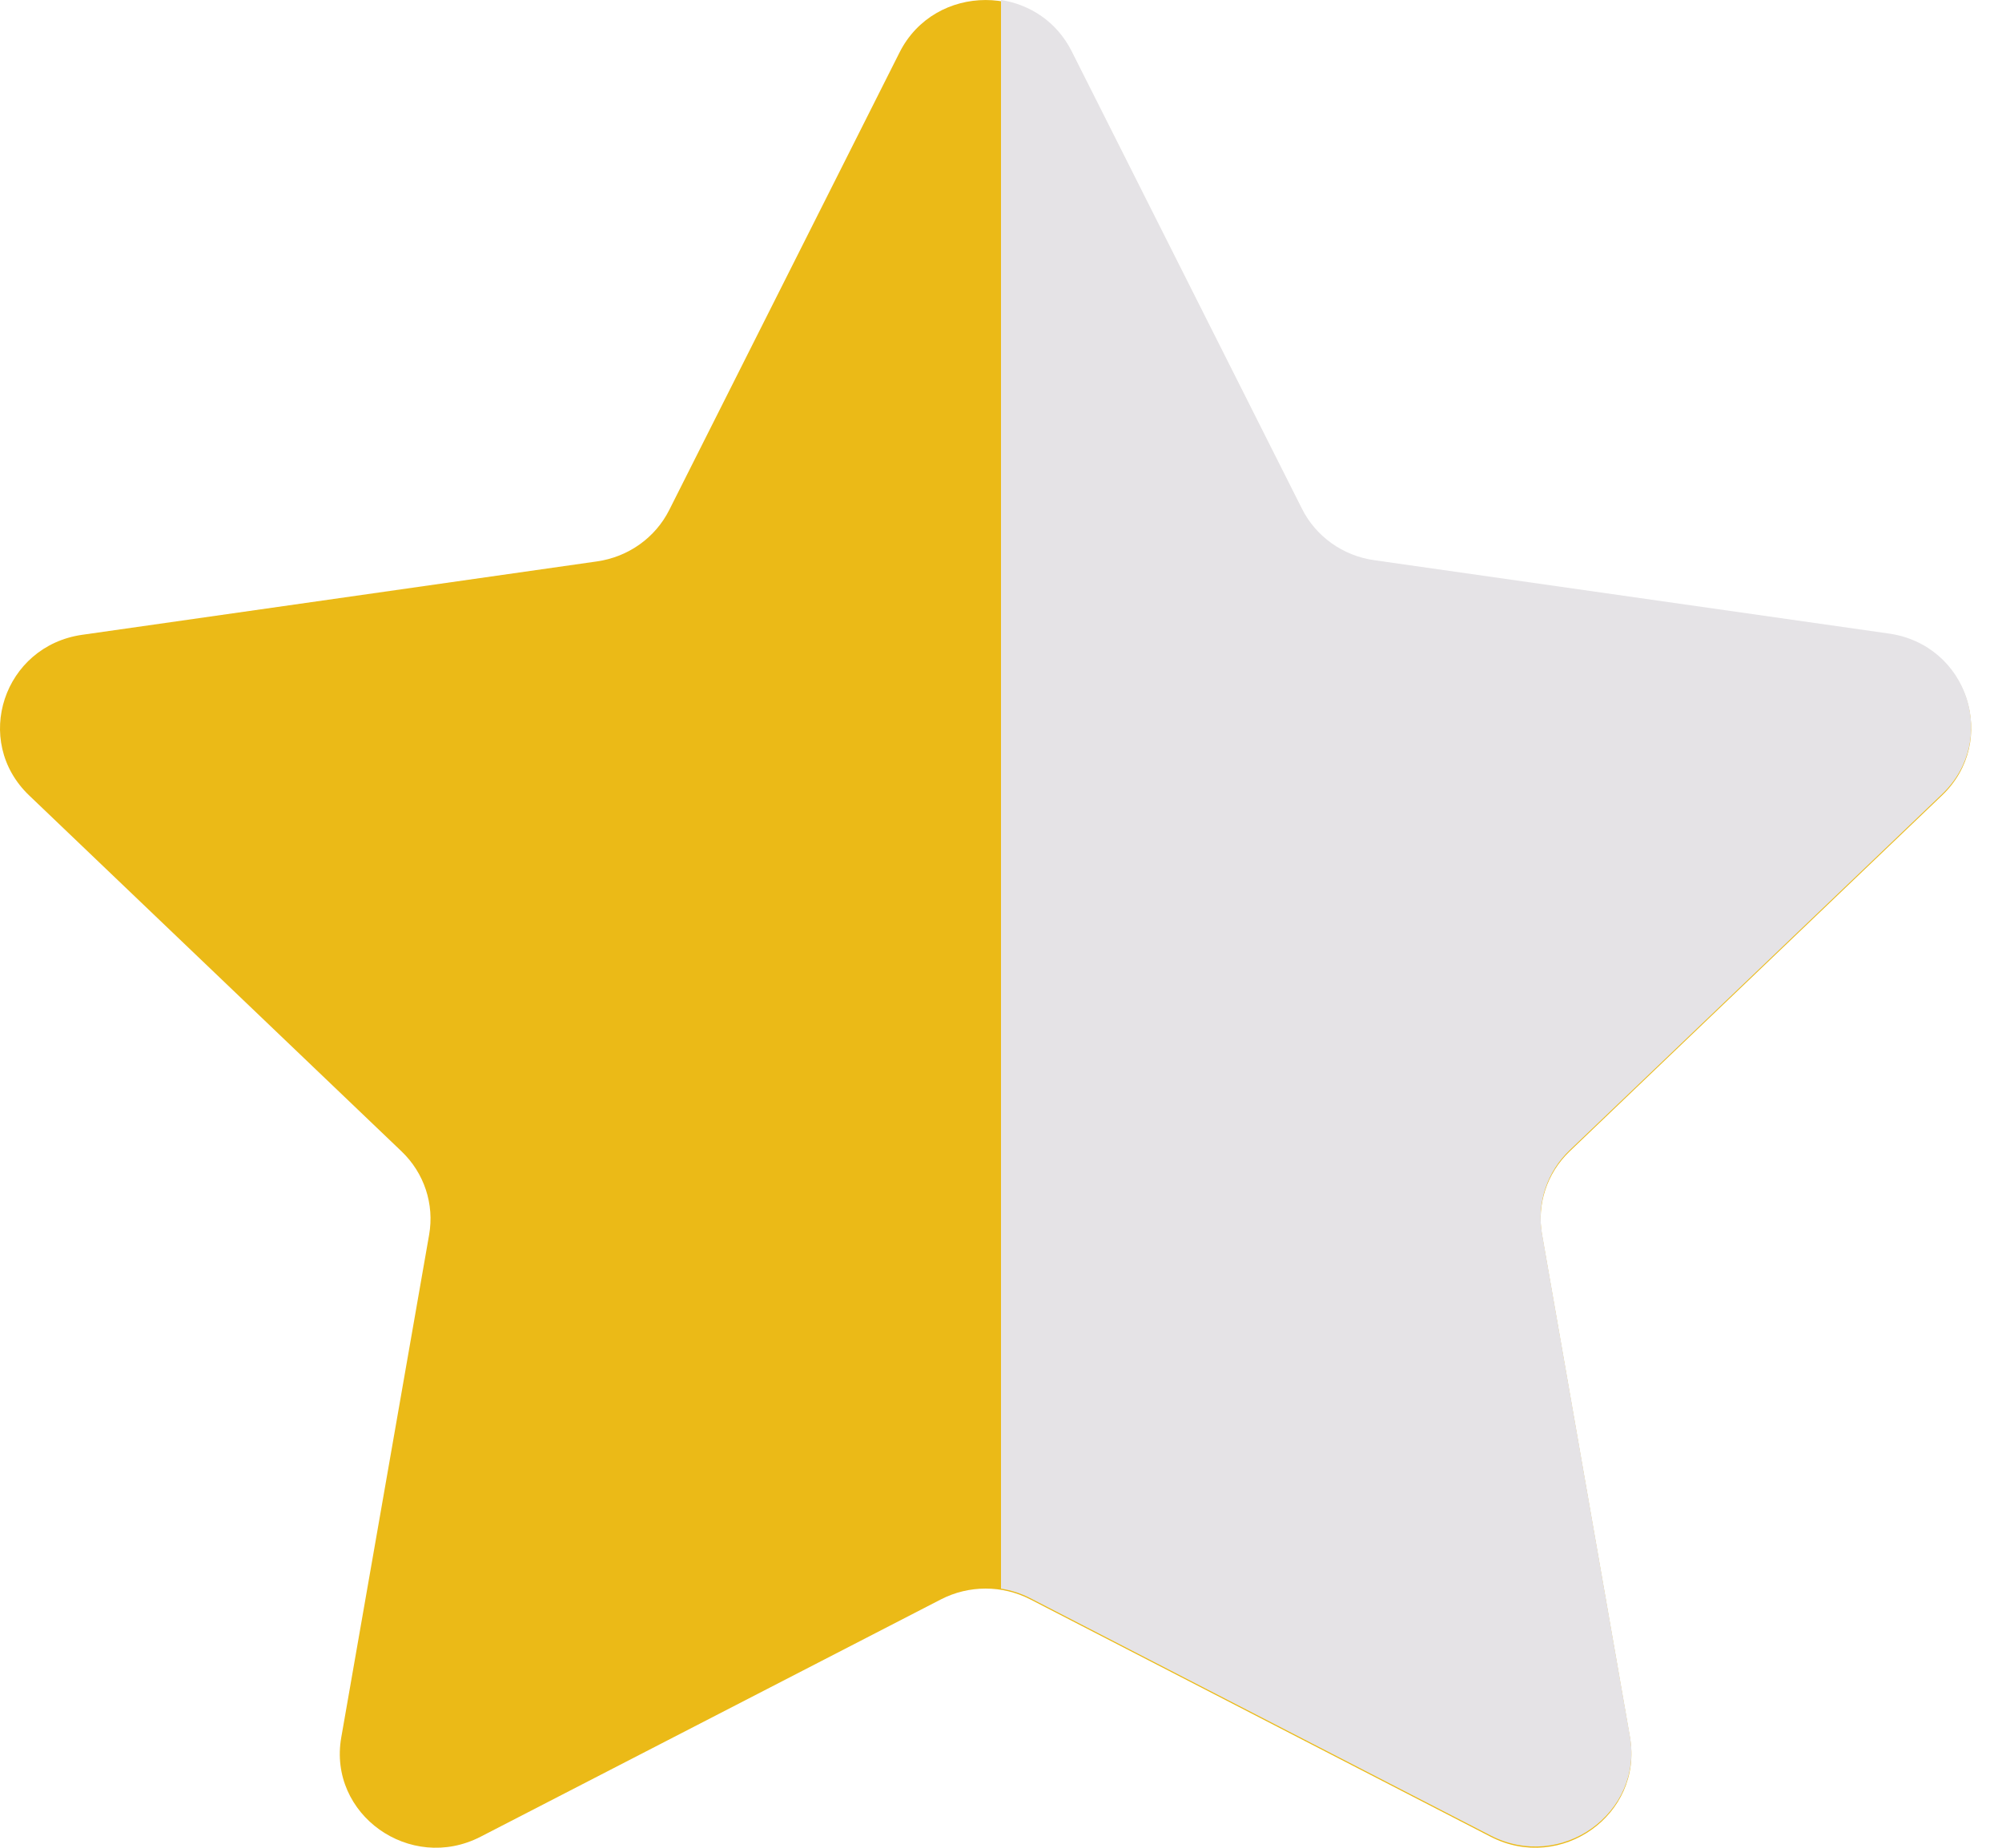
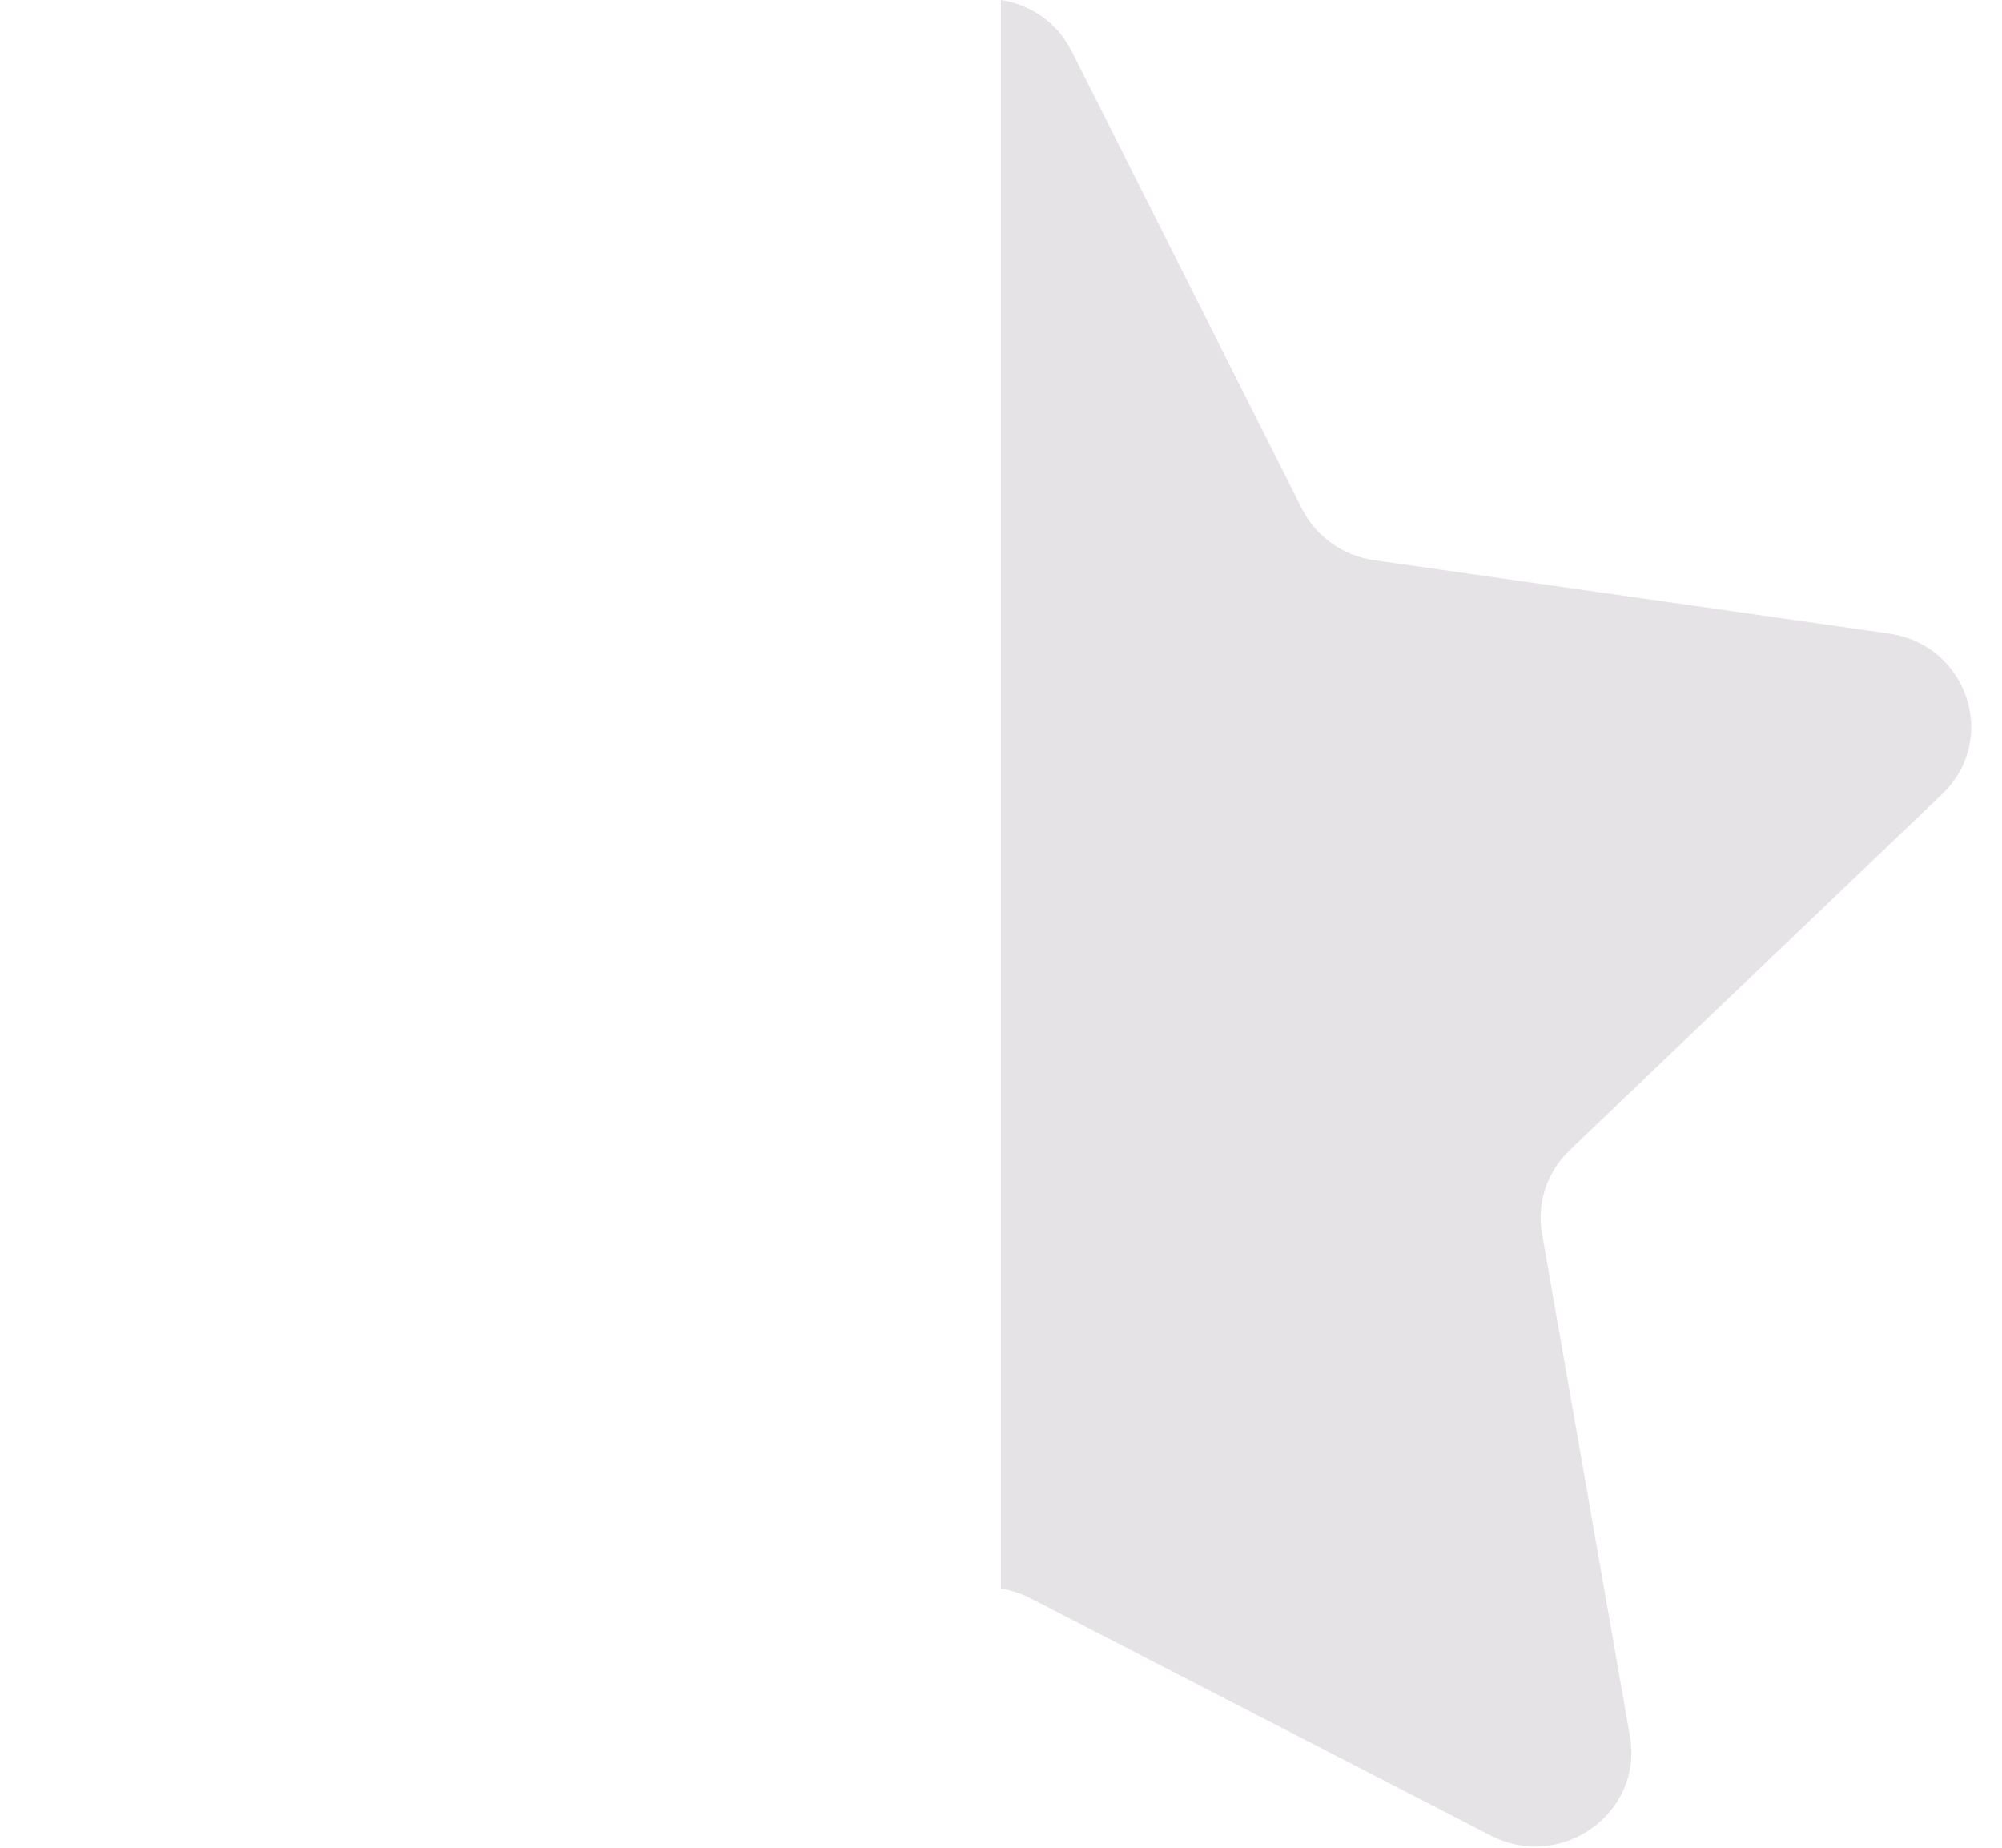
<svg xmlns="http://www.w3.org/2000/svg" width="26" height="24" viewBox="0 0 26 24" fill="none">
-   <path d="M11.682 0.682C12.139 -0.227 13.461 -0.227 13.918 0.682L16.908 6.623C17.089 6.984 17.44 7.234 17.846 7.292L24.531 8.245C25.554 8.39 25.962 9.623 25.222 10.331L20.385 14.955C20.091 15.236 19.957 15.641 20.026 16.038L21.168 22.567C21.343 23.567 20.274 24.328 19.359 23.857L13.38 20.774C13.017 20.587 12.583 20.587 12.22 20.774L6.241 23.857C5.326 24.328 4.257 23.567 4.432 22.567L5.573 16.038C5.643 15.641 5.509 15.236 5.215 14.955L0.378 10.331C-0.362 9.623 0.046 8.39 1.069 8.245L7.753 7.292C8.16 7.234 8.511 6.984 8.692 6.623L11.682 0.682Z" fill="#EBBA17" />
  <path fill-rule="evenodd" clip-rule="evenodd" d="M13 20.634C13.131 20.655 13.26 20.696 13.38 20.758L19.359 23.841C20.274 24.313 21.343 23.551 21.168 22.552L20.026 16.022C19.957 15.626 20.091 15.221 20.385 14.94L25.222 10.315C25.962 9.608 25.554 8.375 24.531 8.229L17.846 7.276C17.44 7.219 17.089 6.968 16.908 6.607L13.918 0.666C13.724 0.28 13.374 0.058 13 0V20.634Z" fill="#E5E3E6" />
</svg>